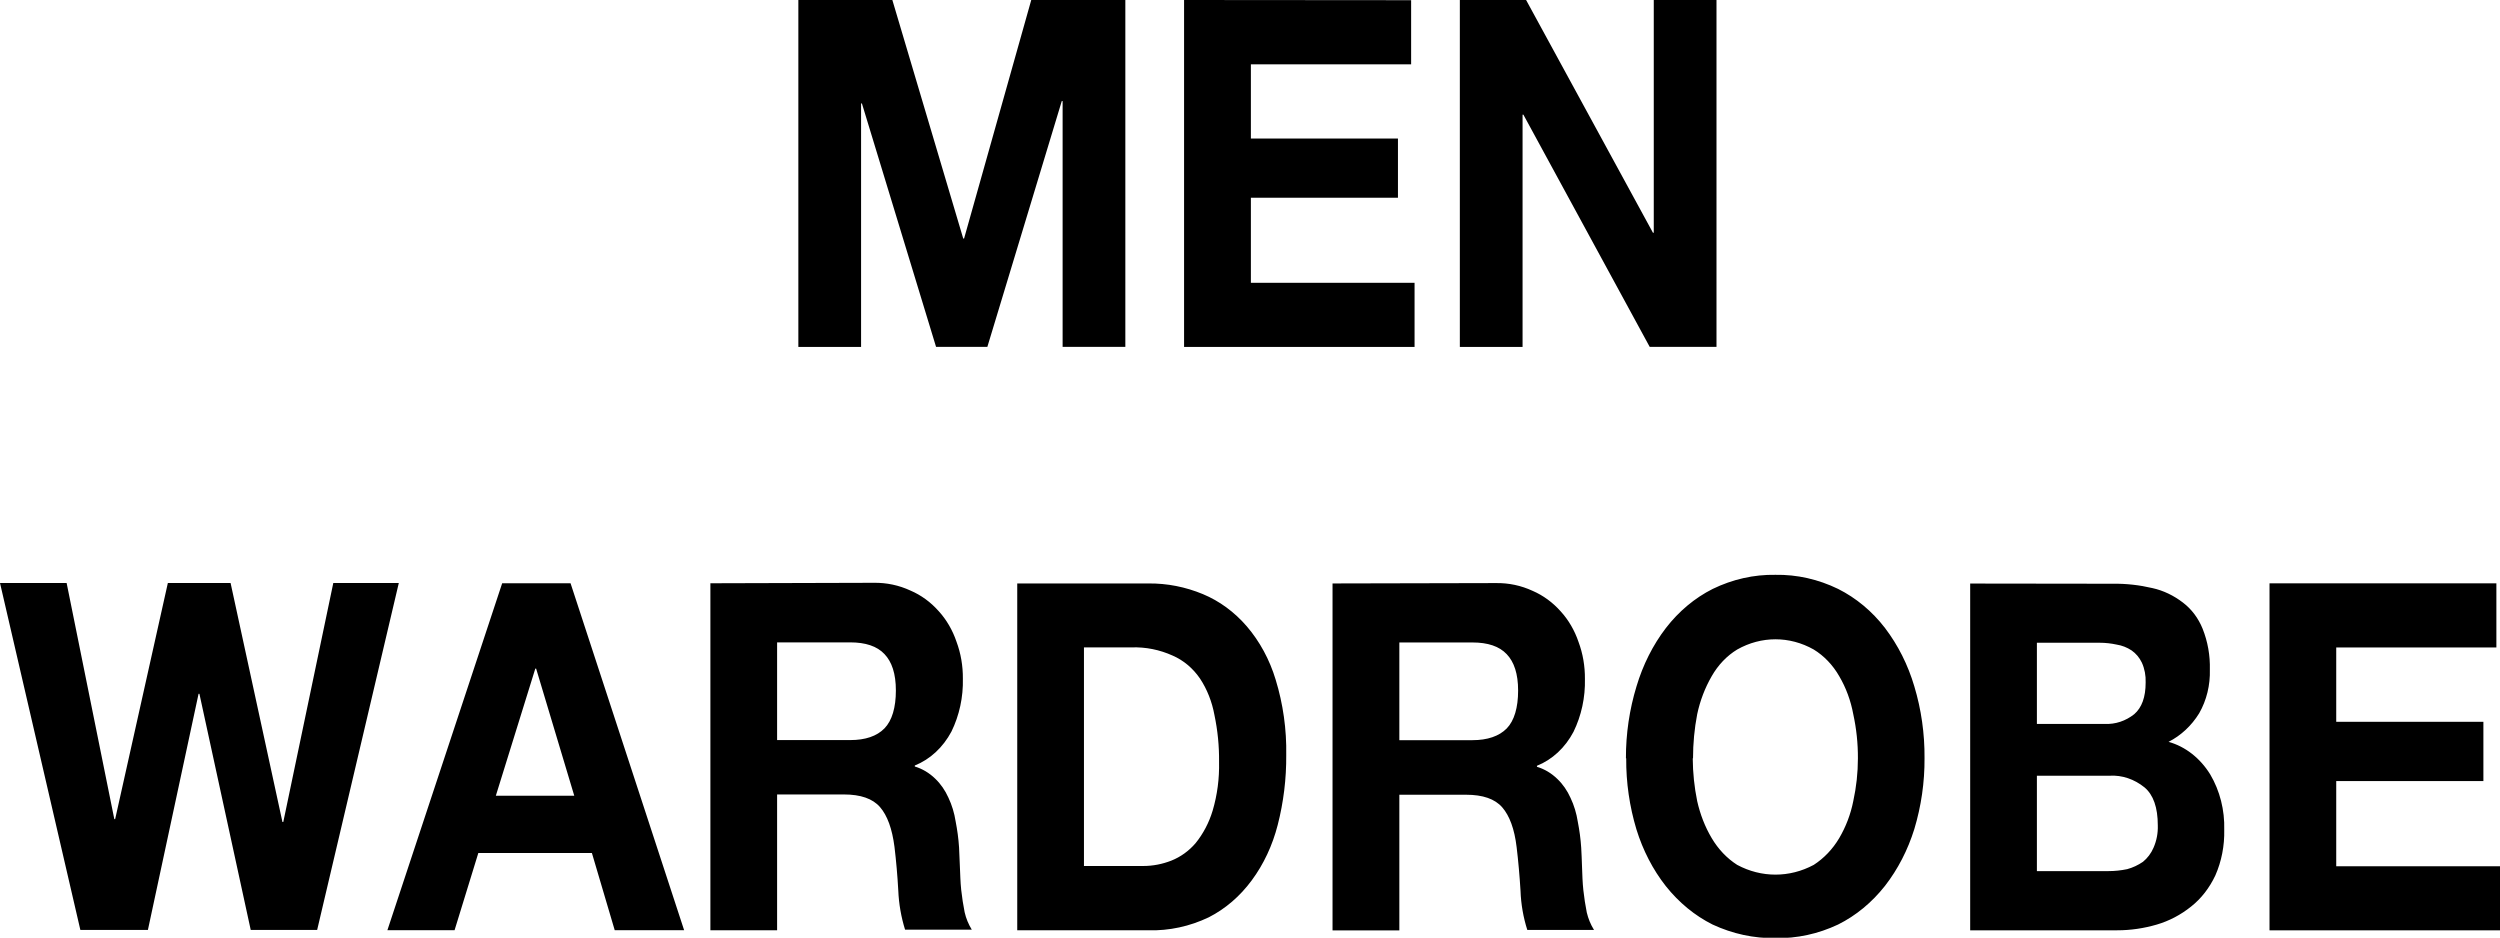
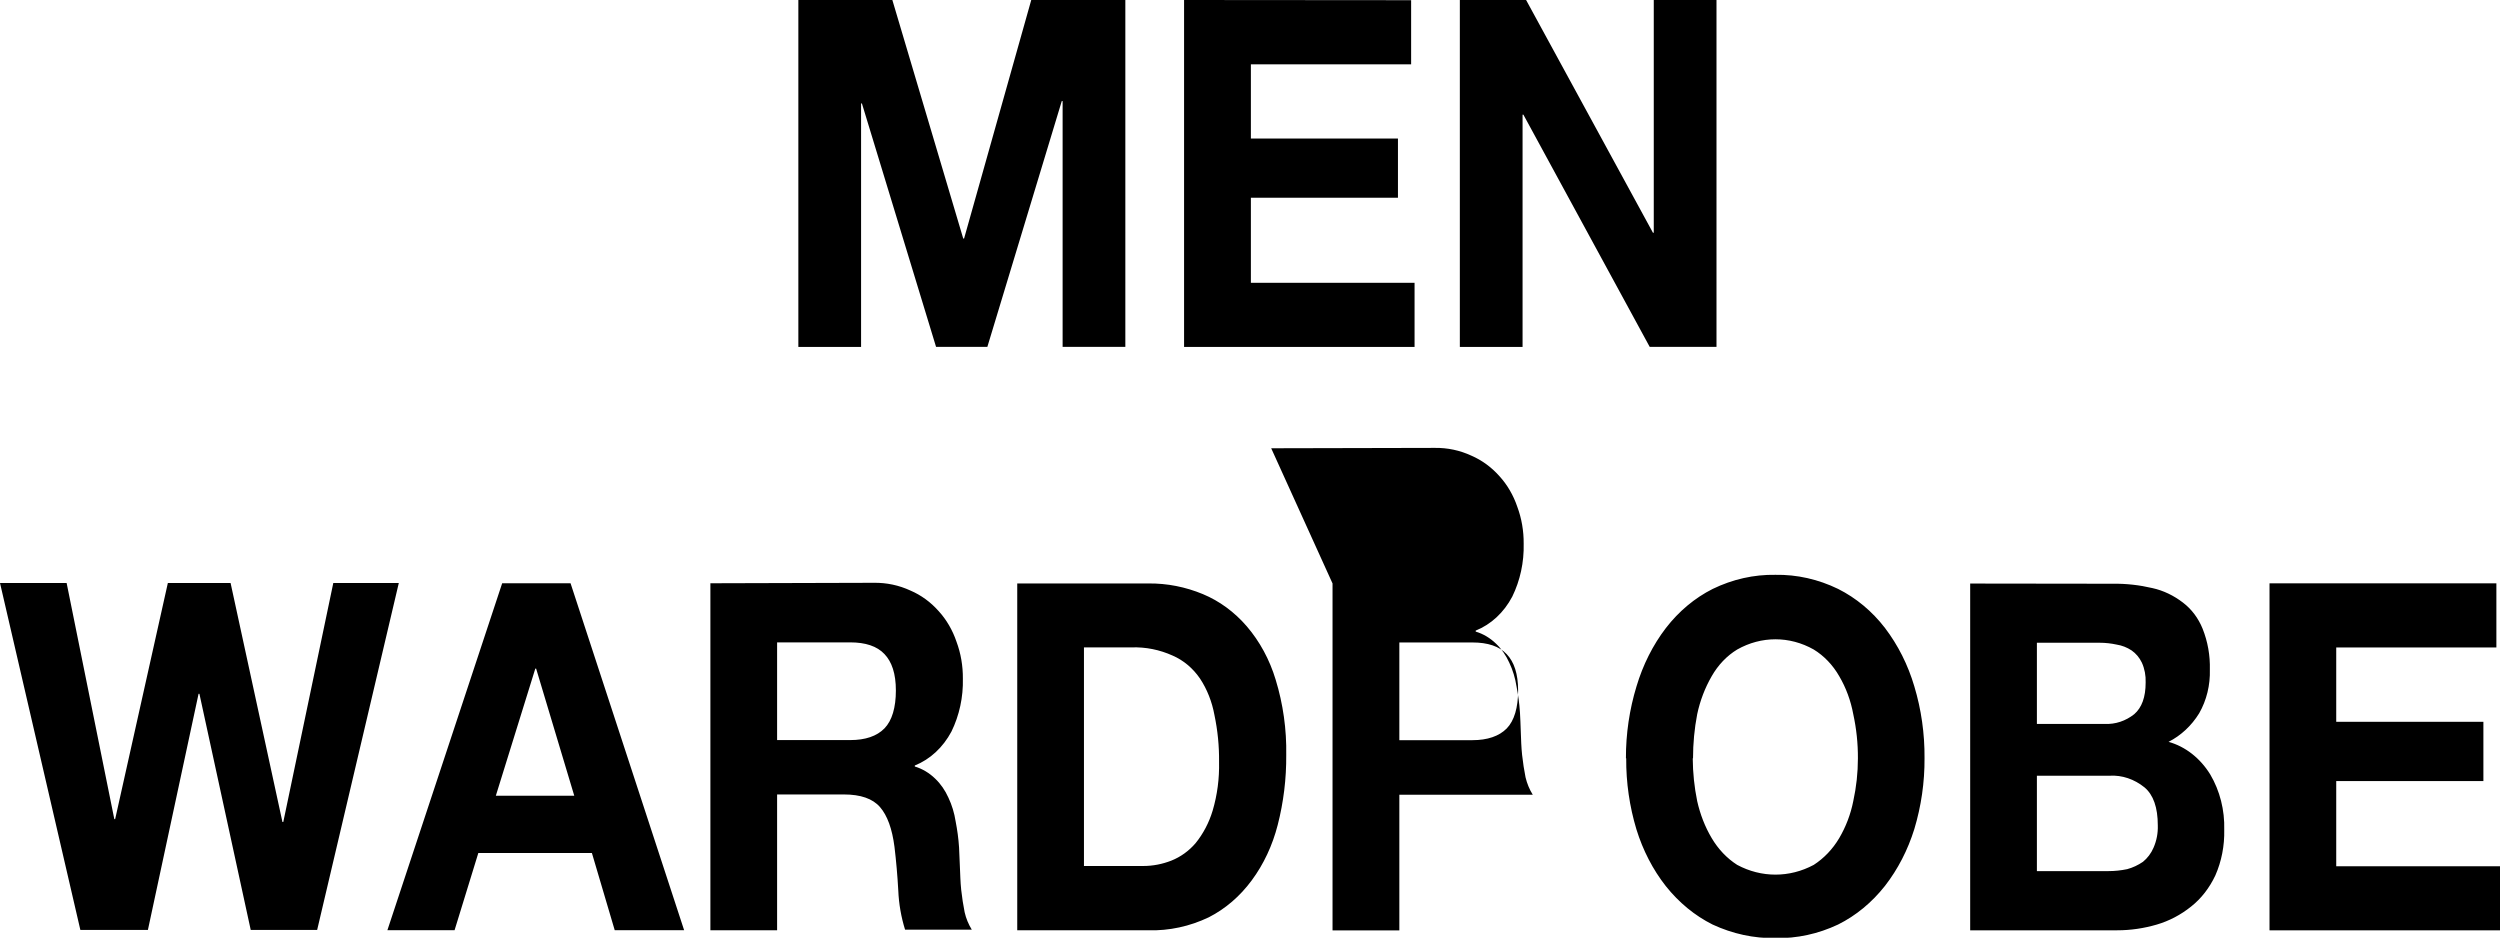
<svg xmlns="http://www.w3.org/2000/svg" id="Layer_1" viewBox="0 0 269.43 101.06">
-   <path d="M86.04,0V37.39h6.76V11.15h.09l7.99,26.23h5.53l8.02-26.49h.09v26.49h6.76V0h-10.14l-7.24,25.71h-.09L96.17,0h-10.13Zm41.57,0V37.39h24.84v-6.91h-17.64v-9.17h15.85v-6.38h-15.85V6.93h17.27V.02l-24.47-.02Zm29.72,0V37.39h6.76V12.36h.09l13.61,25.02h7.2V0h-6.76V25.08h-.09L164.47,0h-7.15ZM34.18,100.22l8.8-37.39h-7.06l-5.39,25.76h-.09l-5.59-25.76h-6.76l-5.68,25.45h-.09l-5.14-25.45H0l8.66,37.39h7.28l5.46-25.45h.09l5.53,25.45h7.16Zm19.25-14.44l4.26-13.72h.09l4.11,13.7h-8.46Zm.69-22.92l-12.37,37.39h7.24l2.56-8.32h12.24l2.46,8.32h7.48l-12.24-37.39h-7.36Zm29.63,16.91v-10.54h7.88c1.65,0,2.89,.41,3.69,1.26,.8,.84,1.23,2.11,1.23,3.93s-.41,3.24-1.23,4.08c-.82,.84-2.06,1.26-3.69,1.26h-7.88Zm-7.19-16.9v37.39h7.19v-14.64h7.19c1.81,0,3.11,.45,3.9,1.36,.79,.91,1.31,2.34,1.56,4.29,.18,1.5,.32,3.08,.41,4.71,.06,1.44,.31,2.86,.73,4.21h7.19c-.35-.57-.62-1.21-.77-1.88-.15-.77-.28-1.57-.37-2.41-.09-.84-.1-1.66-.14-2.46-.03-.81-.06-1.5-.09-2.11-.06-.95-.19-1.88-.37-2.81-.14-.9-.4-1.76-.78-2.56-.35-.78-.83-1.48-1.42-2.04-.64-.62-1.39-1.07-2.2-1.31v-.11c1.65-.66,3.04-1.95,3.95-3.66,.85-1.74,1.28-3.71,1.23-5.71,.01-1.37-.22-2.72-.69-3.98-.42-1.24-1.08-2.37-1.92-3.29-.86-.97-1.89-1.72-3.03-2.21-1.25-.58-2.59-.86-3.94-.84l-17.64,.05Zm40.26,30.48v-23.58h5.13c1.52-.05,3.03,.25,4.44,.89,1.15,.5,2.17,1.35,2.93,2.46,.77,1.16,1.3,2.51,1.56,3.93,.35,1.66,.52,3.36,.5,5.07,.04,1.78-.19,3.55-.69,5.24-.39,1.3-1.02,2.5-1.84,3.51-.73,.85-1.63,1.49-2.61,1.88-.97,.38-1.99,.58-3.03,.58h-6.4Zm-7.19-30.48v37.39h14.14c2.23,.06,4.45-.42,6.5-1.4,1.79-.91,3.37-2.27,4.63-3.98,1.29-1.74,2.24-3.78,2.8-5.97,.63-2.45,.94-4.99,.92-7.54,.05-2.76-.34-5.51-1.14-8.12-.65-2.16-1.72-4.13-3.12-5.76-1.33-1.54-2.94-2.72-4.72-3.46-1.88-.78-3.86-1.17-5.86-1.15h-14.14Zm41.18,16.91v-10.54h7.88c1.65,0,2.89,.41,3.69,1.26,.8,.84,1.23,2.11,1.23,3.93s-.41,3.24-1.23,4.08c-.82,.83-2.07,1.26-3.69,1.26h-7.88Zm-7.2-16.9v37.39h7.2v-14.62h7.19c1.81,0,3.11,.45,3.9,1.36,.79,.91,1.32,2.34,1.55,4.29,.18,1.5,.32,3.07,.42,4.71,.05,1.44,.3,2.86,.73,4.21h7.19c-.36-.57-.62-1.21-.78-1.88-.15-.77-.28-1.57-.37-2.41-.09-.84-.11-1.66-.14-2.46-.02-.81-.06-1.5-.09-2.11-.06-.95-.19-1.88-.37-2.81-.14-.9-.4-1.76-.78-2.56-.35-.78-.83-1.48-1.42-2.04-.64-.62-1.39-1.07-2.2-1.31v-.11c1.65-.66,3.04-1.95,3.94-3.66,.85-1.74,1.28-3.71,1.23-5.71,.01-1.37-.22-2.72-.69-3.98-.42-1.24-1.08-2.37-1.92-3.29-.86-.97-1.89-1.72-3.02-2.21-1.25-.58-2.59-.86-3.94-.84l-17.64,.04Zm38.85,18.85c0-1.6,.15-3.2,.45-4.76,.31-1.46,.84-2.84,1.56-4.09,.69-1.21,1.63-2.2,2.75-2.88,2.6-1.47,5.65-1.47,8.25,0,1.11,.68,2.06,1.67,2.75,2.88,.73,1.24,1.24,2.63,1.51,4.09,.34,1.56,.51,3.16,.5,4.76,0,1.55-.17,3.1-.5,4.61-.28,1.42-.8,2.77-1.51,3.98-.71,1.2-1.65,2.18-2.75,2.89-2.61,1.4-5.64,1.4-8.25,0-1.1-.7-2.04-1.69-2.75-2.89-.72-1.21-1.24-2.56-1.56-3.98-.31-1.51-.47-3.06-.48-4.61h.03Zm-7.2,0c-.02,2.6,.36,5.19,1.1,7.65,.7,2.26,1.77,4.34,3.17,6.12,1.41,1.77,3.12,3.18,5.04,4.14,2.15,1,4.45,1.5,6.76,1.46,2.32,.05,4.62-.45,6.76-1.46,1.93-.96,3.65-2.38,5.06-4.17,1.39-1.79,2.46-3.87,3.16-6.12,.74-2.46,1.12-5.05,1.1-7.65,.02-2.63-.35-5.24-1.1-7.73-.68-2.31-1.76-4.45-3.16-6.29-1.39-1.81-3.12-3.24-5.05-4.21-2.14-1.04-4.44-1.56-6.76-1.52-2.32-.04-4.62,.48-6.76,1.52-1.93,.97-3.65,2.41-5.04,4.21-1.41,1.84-2.48,3.98-3.17,6.29-.76,2.49-1.15,5.12-1.14,7.75h.02Zm44.26-3.72v-8.74h6.76c.62,0,1.24,.07,1.84,.2,.57,.09,1.11,.3,1.61,.63,.46,.32,.84,.77,1.1,1.31,.3,.66,.44,1.4,.41,2.15,0,1.57-.41,2.7-1.23,3.41-.92,.73-2.03,1.1-3.16,1.05h-7.33Zm-7.19-15.14v37.39h15.85c1.44,0,2.87-.21,4.27-.62,1.32-.39,2.57-1.04,3.69-1.94,1.09-.86,1.98-2.01,2.61-3.35,.67-1.52,1-3.21,.96-4.92,.06-2.12-.47-4.21-1.51-5.97-1.08-1.75-2.67-3-4.49-3.51,1.32-.67,2.47-1.73,3.3-3.08,.8-1.4,1.2-3.04,1.15-4.71,.04-1.52-.23-3.02-.78-4.4-.46-1.14-1.19-2.11-2.11-2.81-1-.77-2.12-1.31-3.3-1.57-1.4-.33-2.83-.49-4.26-.47l-15.37-.02Zm7.19,31v-10.27h7.84c1.34-.08,2.66,.37,3.76,1.26,.95,.8,1.43,2.16,1.43,4.09,.03,.83-.13,1.66-.46,2.41-.26,.61-.66,1.13-1.14,1.52-.53,.36-1.1,.63-1.7,.79-.67,.14-1.34,.21-2.02,.21h-7.7Zm25.07-31v37.39h24.84v-6.9h-17.65v-9.18h15.86v-6.39h-15.86v-8.01h17.26v-6.91h-24.45Z" />
+   <path d="M86.04,0V37.39h6.76V11.15h.09l7.99,26.23h5.53l8.02-26.49h.09v26.49h6.76V0h-10.14l-7.24,25.71h-.09L96.17,0h-10.13Zm41.57,0V37.39h24.84v-6.91h-17.64v-9.17h15.85v-6.38h-15.85V6.93h17.27V.02l-24.47-.02Zm29.72,0V37.39h6.76V12.36h.09l13.61,25.02h7.2V0h-6.76V25.08h-.09L164.47,0h-7.15ZM34.18,100.22l8.8-37.39h-7.06l-5.39,25.76h-.09l-5.59-25.76h-6.76l-5.68,25.45h-.09l-5.14-25.45H0l8.66,37.39h7.28l5.46-25.45h.09l5.53,25.45h7.16Zm19.25-14.44l4.26-13.72h.09l4.11,13.7h-8.46Zm.69-22.92l-12.37,37.39h7.24l2.56-8.32h12.24l2.46,8.32h7.48l-12.24-37.39h-7.36Zm29.63,16.91v-10.54h7.88c1.65,0,2.89,.41,3.69,1.26,.8,.84,1.23,2.11,1.23,3.93s-.41,3.24-1.23,4.08c-.82,.84-2.06,1.26-3.69,1.26h-7.88Zm-7.19-16.9v37.39h7.19v-14.64h7.19c1.81,0,3.11,.45,3.9,1.36,.79,.91,1.31,2.34,1.56,4.29,.18,1.5,.32,3.08,.41,4.71,.06,1.44,.31,2.86,.73,4.21h7.19c-.35-.57-.62-1.21-.77-1.88-.15-.77-.28-1.57-.37-2.41-.09-.84-.1-1.66-.14-2.46-.03-.81-.06-1.5-.09-2.11-.06-.95-.19-1.88-.37-2.81-.14-.9-.4-1.76-.78-2.56-.35-.78-.83-1.48-1.42-2.04-.64-.62-1.39-1.07-2.2-1.31v-.11c1.65-.66,3.04-1.95,3.95-3.66,.85-1.74,1.28-3.71,1.23-5.71,.01-1.37-.22-2.72-.69-3.98-.42-1.24-1.08-2.37-1.92-3.29-.86-.97-1.89-1.72-3.03-2.21-1.25-.58-2.59-.86-3.94-.84l-17.64,.05Zm40.26,30.48v-23.58h5.13c1.52-.05,3.03,.25,4.44,.89,1.15,.5,2.17,1.35,2.93,2.46,.77,1.16,1.3,2.51,1.56,3.93,.35,1.66,.52,3.36,.5,5.07,.04,1.78-.19,3.55-.69,5.24-.39,1.3-1.02,2.5-1.84,3.51-.73,.85-1.63,1.49-2.61,1.88-.97,.38-1.99,.58-3.03,.58h-6.4Zm-7.19-30.48v37.39h14.14c2.23,.06,4.45-.42,6.5-1.4,1.79-.91,3.37-2.27,4.63-3.98,1.29-1.74,2.24-3.78,2.8-5.97,.63-2.45,.94-4.99,.92-7.54,.05-2.76-.34-5.51-1.14-8.12-.65-2.16-1.72-4.13-3.12-5.76-1.33-1.54-2.94-2.72-4.72-3.46-1.88-.78-3.86-1.17-5.86-1.15h-14.14Zm41.18,16.91v-10.54h7.88c1.65,0,2.89,.41,3.69,1.26,.8,.84,1.23,2.11,1.23,3.93s-.41,3.24-1.23,4.08c-.82,.83-2.07,1.26-3.69,1.26h-7.88Zm-7.2-16.9v37.39h7.2v-14.62h7.19h7.19c-.36-.57-.62-1.21-.78-1.88-.15-.77-.28-1.57-.37-2.41-.09-.84-.11-1.66-.14-2.46-.02-.81-.06-1.5-.09-2.11-.06-.95-.19-1.88-.37-2.81-.14-.9-.4-1.76-.78-2.56-.35-.78-.83-1.48-1.42-2.04-.64-.62-1.39-1.07-2.2-1.31v-.11c1.65-.66,3.04-1.95,3.94-3.66,.85-1.74,1.28-3.71,1.23-5.71,.01-1.37-.22-2.72-.69-3.98-.42-1.24-1.08-2.37-1.92-3.29-.86-.97-1.89-1.72-3.02-2.21-1.25-.58-2.59-.86-3.94-.84l-17.64,.04Zm38.85,18.85c0-1.6,.15-3.2,.45-4.76,.31-1.46,.84-2.84,1.56-4.09,.69-1.21,1.63-2.2,2.75-2.88,2.6-1.47,5.65-1.47,8.25,0,1.11,.68,2.06,1.67,2.75,2.88,.73,1.24,1.24,2.63,1.51,4.09,.34,1.56,.51,3.16,.5,4.76,0,1.55-.17,3.1-.5,4.61-.28,1.42-.8,2.77-1.51,3.98-.71,1.2-1.65,2.18-2.75,2.89-2.61,1.4-5.64,1.4-8.25,0-1.1-.7-2.04-1.69-2.75-2.89-.72-1.21-1.24-2.56-1.56-3.98-.31-1.51-.47-3.06-.48-4.61h.03Zm-7.2,0c-.02,2.6,.36,5.19,1.1,7.65,.7,2.26,1.77,4.34,3.17,6.12,1.41,1.77,3.12,3.18,5.04,4.14,2.15,1,4.45,1.5,6.76,1.46,2.32,.05,4.62-.45,6.76-1.46,1.93-.96,3.65-2.38,5.06-4.17,1.39-1.79,2.46-3.87,3.16-6.12,.74-2.46,1.12-5.05,1.1-7.65,.02-2.63-.35-5.24-1.1-7.73-.68-2.31-1.76-4.45-3.16-6.29-1.39-1.81-3.12-3.24-5.05-4.21-2.14-1.04-4.44-1.56-6.76-1.52-2.32-.04-4.62,.48-6.76,1.52-1.93,.97-3.65,2.41-5.04,4.21-1.41,1.84-2.48,3.98-3.17,6.29-.76,2.49-1.15,5.12-1.14,7.75h.02Zm44.26-3.72v-8.74h6.76c.62,0,1.24,.07,1.84,.2,.57,.09,1.11,.3,1.61,.63,.46,.32,.84,.77,1.1,1.31,.3,.66,.44,1.4,.41,2.15,0,1.57-.41,2.7-1.23,3.41-.92,.73-2.03,1.1-3.16,1.05h-7.33Zm-7.19-15.14v37.39h15.85c1.44,0,2.87-.21,4.27-.62,1.32-.39,2.57-1.04,3.69-1.94,1.09-.86,1.98-2.01,2.61-3.35,.67-1.52,1-3.21,.96-4.92,.06-2.12-.47-4.21-1.51-5.97-1.08-1.75-2.67-3-4.49-3.51,1.32-.67,2.47-1.73,3.3-3.08,.8-1.4,1.2-3.04,1.15-4.71,.04-1.52-.23-3.02-.78-4.4-.46-1.14-1.19-2.11-2.11-2.81-1-.77-2.12-1.31-3.3-1.57-1.4-.33-2.83-.49-4.26-.47l-15.37-.02Zm7.19,31v-10.27h7.84c1.34-.08,2.66,.37,3.76,1.26,.95,.8,1.43,2.16,1.43,4.09,.03,.83-.13,1.66-.46,2.41-.26,.61-.66,1.13-1.14,1.52-.53,.36-1.1,.63-1.7,.79-.67,.14-1.34,.21-2.02,.21h-7.7Zm25.07-31v37.39h24.84v-6.9h-17.65v-9.18h15.86v-6.39h-15.86v-8.01h17.26v-6.91h-24.45Z" />
</svg>